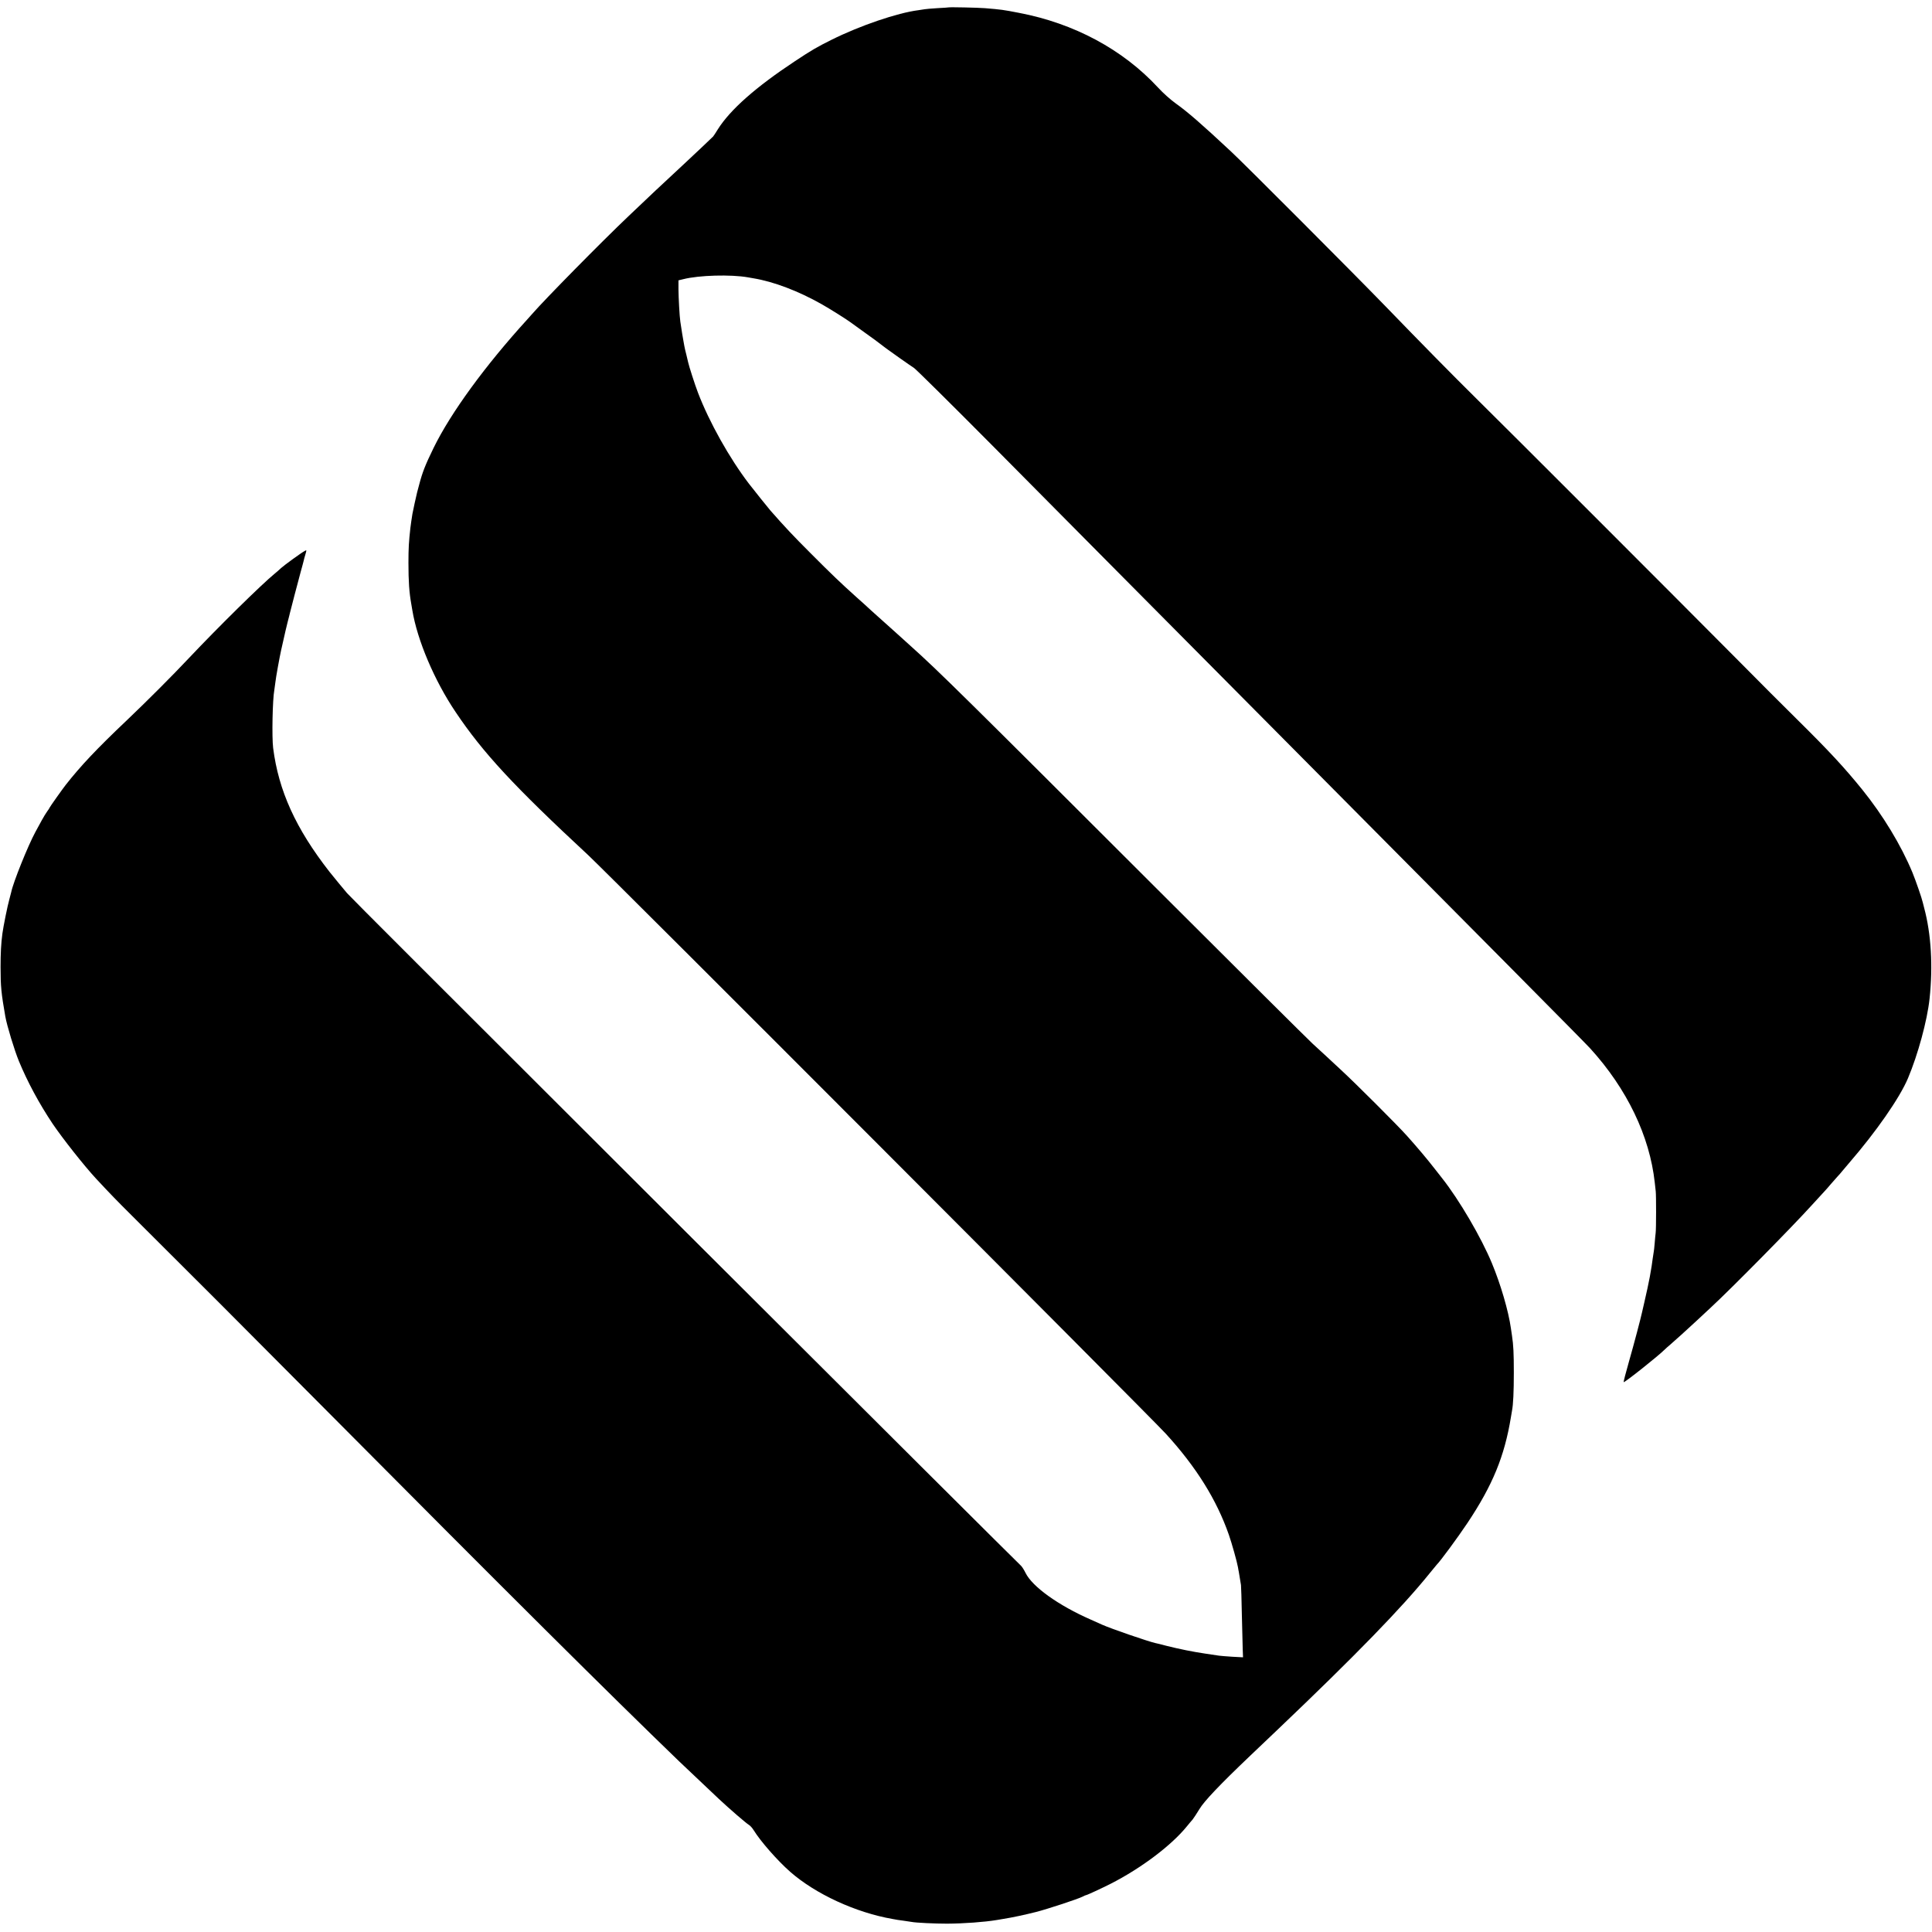
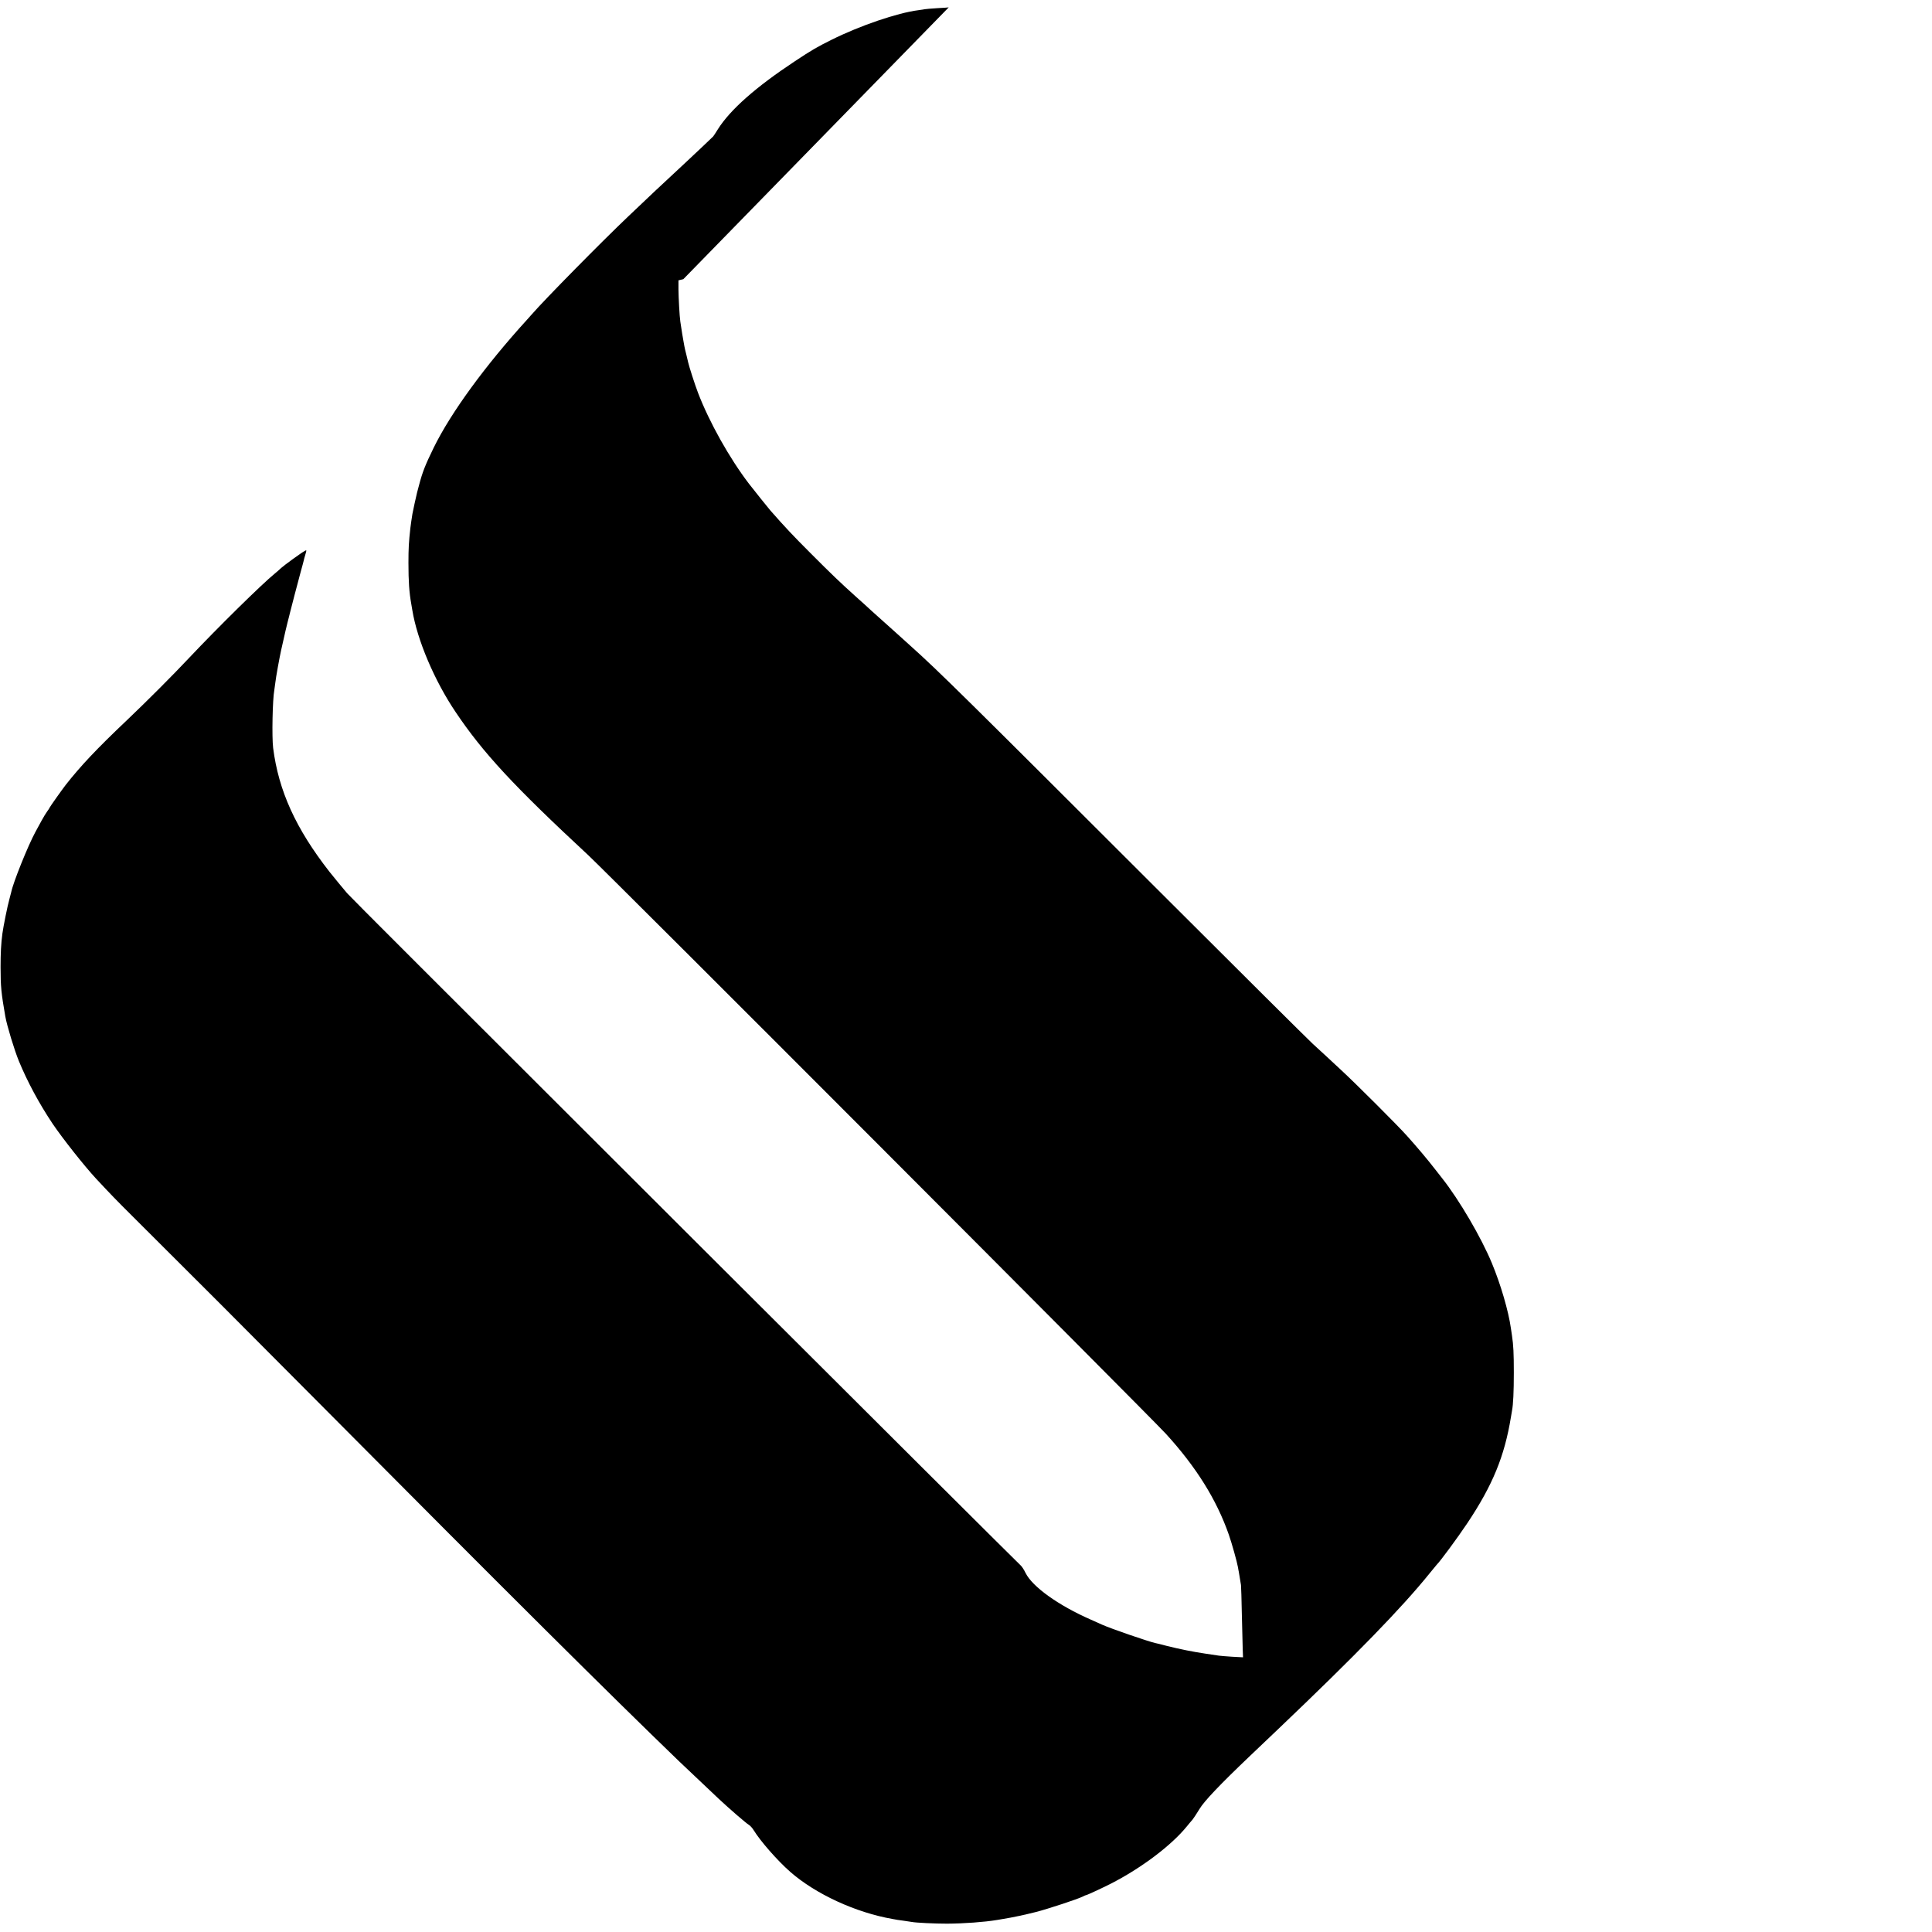
<svg xmlns="http://www.w3.org/2000/svg" version="1.0" width="1989pt" height="1989pt" viewBox="0 0 1989 1989" preserveAspectRatio="xMidYMid meet">
  <g transform="translate(0,1989) scale(0.1,-0.1)" fill="#000000" stroke="none">
-     <path d="M9767 19814 c-1 -1 -54 -5 -117 -8 -63 -4 -122 -9 -130 -11 -8 -2 -37 -6 -65 -10 -215 -27 -602 -159 -895 -305 -145 -72 -206 -107 -376 -220 -404 -267 -666 -499 -793 -700 -22 -36 -44 -69 -49 -75 -7 -8 -194 -185 -307 -290 -279 -259 -298 -277 -564 -530 -273 -259 -865 -860 -994 -1009 -10 -12 -33 -37 -50 -56 -431 -473 -784 -957 -961 -1317 -89 -182 -117 -254 -152 -388 -9 -33 -18 -67 -20 -75 -8 -30 -44 -196 -48 -220 -6 -38 -19 -122 -21 -145 -16 -145 -20 -206 -20 -360 0 -189 8 -305 29 -422 3 -18 8 -48 11 -65 51 -309 228 -726 446 -1049 281 -419 601 -764 1365 -1473 217 -202 5768 -5762 5946 -5956 312 -341 523 -679 649 -1040 30 -85 84 -278 94 -335 2 -16 7 -39 9 -50 5 -28 17 -100 22 -133 2 -15 6 -153 9 -307 4 -154 8 -315 9 -359 l3 -78 -113 6 c-61 4 -122 9 -135 11 -13 2 -73 11 -134 20 -131 19 -274 48 -405 81 -52 14 -105 27 -117 29 -75 17 -453 147 -547 189 -17 8 -69 31 -116 52 -335 147 -602 339 -672 481 -17 35 -40 70 -51 78 -11 8 -1532 1523 -3380 3367 -2868 2863 -3467 3461 -3554 3553 -10 10 -155 187 -181 220 -348 446 -524 835 -580 1275 -14 114 -6 500 12 595 2 11 7 47 11 80 5 50 43 258 59 330 2 11 14 63 26 115 11 52 30 131 41 175 12 44 22 87 24 95 5 24 82 316 110 420 15 52 28 104 31 115 2 11 10 41 18 67 14 47 14 48 -7 36 -34 -18 -209 -145 -242 -175 -16 -16 -46 -41 -65 -57 -135 -110 -582 -550 -885 -871 -172 -183 -432 -443 -639 -640 -310 -294 -475 -469 -629 -665 -34 -43 -167 -231 -167 -236 0 -3 -11 -20 -24 -37 -13 -18 -38 -59 -56 -92 -18 -33 -48 -88 -67 -123 -75 -139 -226 -513 -247 -615 -3 -12 -12 -47 -20 -77 -18 -62 -62 -281 -71 -350 -14 -104 -19 -204 -19 -345 0 -202 7 -269 49 -510 18 -99 93 -345 140 -460 88 -213 208 -436 347 -644 103 -152 323 -431 448 -566 151 -162 213 -226 375 -387 593 -590 1125 -1122 2032 -2035 1817 -1829 2885 -2891 3594 -3575 69 -66 317 -301 410 -388 109 -102 279 -249 309 -267 14 -8 36 -33 50 -56 69 -112 242 -310 375 -427 261 -229 675 -420 1055 -486 25 -4 47 -8 50 -9 3 -1 32 -5 65 -9 33 -5 69 -10 80 -12 45 -9 239 -18 365 -18 172 1 384 16 515 38 11 2 40 7 65 11 94 15 216 41 335 71 112 28 434 134 480 158 17 9 33 16 37 16 9 0 160 70 253 117 312 159 625 394 785 592 19 23 45 55 58 69 12 15 43 63 70 107 47 80 208 250 523 550 64 61 193 184 289 275 796 758 1275 1251 1560 1605 36 44 67 82 70 85 38 37 218 282 317 430 260 390 382 687 448 1090 4 25 9 54 11 65 13 65 19 197 19 395 0 197 -4 282 -19 380 -2 14 -7 48 -11 75 -25 178 -105 452 -196 671 -109 263 -335 650 -512 874 -7 8 -43 54 -80 102 -74 95 -166 205 -285 338 -99 110 -523 534 -676 675 -65 61 -135 126 -156 145 -21 19 -82 76 -136 125 -54 50 -755 747 -1559 1550 -2018 2016 -2291 2286 -2580 2545 -82 74 -152 137 -155 140 -3 3 -68 62 -145 130 -77 69 -142 127 -145 131 -3 3 -52 48 -110 99 -168 151 -262 241 -480 460 -176 176 -257 262 -409 435 -23 26 -164 203 -221 276 -200 262 -408 633 -524 936 -32 83 -93 274 -101 312 -2 9 -10 43 -18 76 -9 33 -18 74 -21 90 -3 17 -7 39 -9 50 -4 18 -23 135 -33 205 -8 55 -18 241 -19 329 l0 95 50 12 c160 41 489 50 665 19 14 -3 40 -7 57 -10 207 -34 463 -131 703 -267 82 -46 264 -161 295 -185 6 -5 57 -42 115 -83 86 -60 198 -143 255 -188 34 -26 256 -182 285 -200 19 -12 379 -368 800 -792 421 -424 956 -964 1190 -1200 234 -236 839 -845 1345 -1355 2580 -2598 3569 -3595 3626 -3658 379 -416 613 -903 665 -1382 3 -33 8 -73 10 -90 5 -39 5 -391 -1 -430 -2 -16 -7 -64 -10 -105 -3 -41 -8 -82 -10 -90 -2 -8 -6 -37 -10 -65 -5 -43 -15 -108 -30 -190 -8 -45 -38 -185 -57 -265 -11 -47 -21 -92 -23 -100 -13 -61 -84 -331 -134 -505 -33 -115 -58 -212 -55 -214 7 -8 359 271 425 338 9 9 29 27 45 40 37 31 199 177 283 256 36 33 101 94 145 135 215 199 840 833 1036 1050 47 51 102 112 123 134 22 23 55 61 75 85 21 24 51 58 67 76 17 18 39 43 49 56 11 13 43 51 71 84 281 325 522 671 608 875 102 242 198 593 222 818 36 335 17 666 -56 937 -6 22 -12 47 -14 55 -9 42 -71 221 -106 307 -118 284 -304 590 -516 853 -187 231 -346 402 -672 724 -107 105 -402 400 -655 656 -528 532 -2354 2359 -2650 2650 -233 230 -554 556 -941 956 -306 316 -1451 1464 -1581 1584 -304 284 -447 408 -569 495 -52 37 -130 106 -185 166 -361 390 -862 659 -1430 767 -164 32 -182 34 -350 48 -76 6 -368 12 -373 8z" />
+     <path d="M9767 19814 c-1 -1 -54 -5 -117 -8 -63 -4 -122 -9 -130 -11 -8 -2 -37 -6 -65 -10 -215 -27 -602 -159 -895 -305 -145 -72 -206 -107 -376 -220 -404 -267 -666 -499 -793 -700 -22 -36 -44 -69 -49 -75 -7 -8 -194 -185 -307 -290 -279 -259 -298 -277 -564 -530 -273 -259 -865 -860 -994 -1009 -10 -12 -33 -37 -50 -56 -431 -473 -784 -957 -961 -1317 -89 -182 -117 -254 -152 -388 -9 -33 -18 -67 -20 -75 -8 -30 -44 -196 -48 -220 -6 -38 -19 -122 -21 -145 -16 -145 -20 -206 -20 -360 0 -189 8 -305 29 -422 3 -18 8 -48 11 -65 51 -309 228 -726 446 -1049 281 -419 601 -764 1365 -1473 217 -202 5768 -5762 5946 -5956 312 -341 523 -679 649 -1040 30 -85 84 -278 94 -335 2 -16 7 -39 9 -50 5 -28 17 -100 22 -133 2 -15 6 -153 9 -307 4 -154 8 -315 9 -359 l3 -78 -113 6 c-61 4 -122 9 -135 11 -13 2 -73 11 -134 20 -131 19 -274 48 -405 81 -52 14 -105 27 -117 29 -75 17 -453 147 -547 189 -17 8 -69 31 -116 52 -335 147 -602 339 -672 481 -17 35 -40 70 -51 78 -11 8 -1532 1523 -3380 3367 -2868 2863 -3467 3461 -3554 3553 -10 10 -155 187 -181 220 -348 446 -524 835 -580 1275 -14 114 -6 500 12 595 2 11 7 47 11 80 5 50 43 258 59 330 2 11 14 63 26 115 11 52 30 131 41 175 12 44 22 87 24 95 5 24 82 316 110 420 15 52 28 104 31 115 2 11 10 41 18 67 14 47 14 48 -7 36 -34 -18 -209 -145 -242 -175 -16 -16 -46 -41 -65 -57 -135 -110 -582 -550 -885 -871 -172 -183 -432 -443 -639 -640 -310 -294 -475 -469 -629 -665 -34 -43 -167 -231 -167 -236 0 -3 -11 -20 -24 -37 -13 -18 -38 -59 -56 -92 -18 -33 -48 -88 -67 -123 -75 -139 -226 -513 -247 -615 -3 -12 -12 -47 -20 -77 -18 -62 -62 -281 -71 -350 -14 -104 -19 -204 -19 -345 0 -202 7 -269 49 -510 18 -99 93 -345 140 -460 88 -213 208 -436 347 -644 103 -152 323 -431 448 -566 151 -162 213 -226 375 -387 593 -590 1125 -1122 2032 -2035 1817 -1829 2885 -2891 3594 -3575 69 -66 317 -301 410 -388 109 -102 279 -249 309 -267 14 -8 36 -33 50 -56 69 -112 242 -310 375 -427 261 -229 675 -420 1055 -486 25 -4 47 -8 50 -9 3 -1 32 -5 65 -9 33 -5 69 -10 80 -12 45 -9 239 -18 365 -18 172 1 384 16 515 38 11 2 40 7 65 11 94 15 216 41 335 71 112 28 434 134 480 158 17 9 33 16 37 16 9 0 160 70 253 117 312 159 625 394 785 592 19 23 45 55 58 69 12 15 43 63 70 107 47 80 208 250 523 550 64 61 193 184 289 275 796 758 1275 1251 1560 1605 36 44 67 82 70 85 38 37 218 282 317 430 260 390 382 687 448 1090 4 25 9 54 11 65 13 65 19 197 19 395 0 197 -4 282 -19 380 -2 14 -7 48 -11 75 -25 178 -105 452 -196 671 -109 263 -335 650 -512 874 -7 8 -43 54 -80 102 -74 95 -166 205 -285 338 -99 110 -523 534 -676 675 -65 61 -135 126 -156 145 -21 19 -82 76 -136 125 -54 50 -755 747 -1559 1550 -2018 2016 -2291 2286 -2580 2545 -82 74 -152 137 -155 140 -3 3 -68 62 -145 130 -77 69 -142 127 -145 131 -3 3 -52 48 -110 99 -168 151 -262 241 -480 460 -176 176 -257 262 -409 435 -23 26 -164 203 -221 276 -200 262 -408 633 -524 936 -32 83 -93 274 -101 312 -2 9 -10 43 -18 76 -9 33 -18 74 -21 90 -3 17 -7 39 -9 50 -4 18 -23 135 -33 205 -8 55 -18 241 -19 329 l0 95 50 12 z" />
  </g>
</svg>